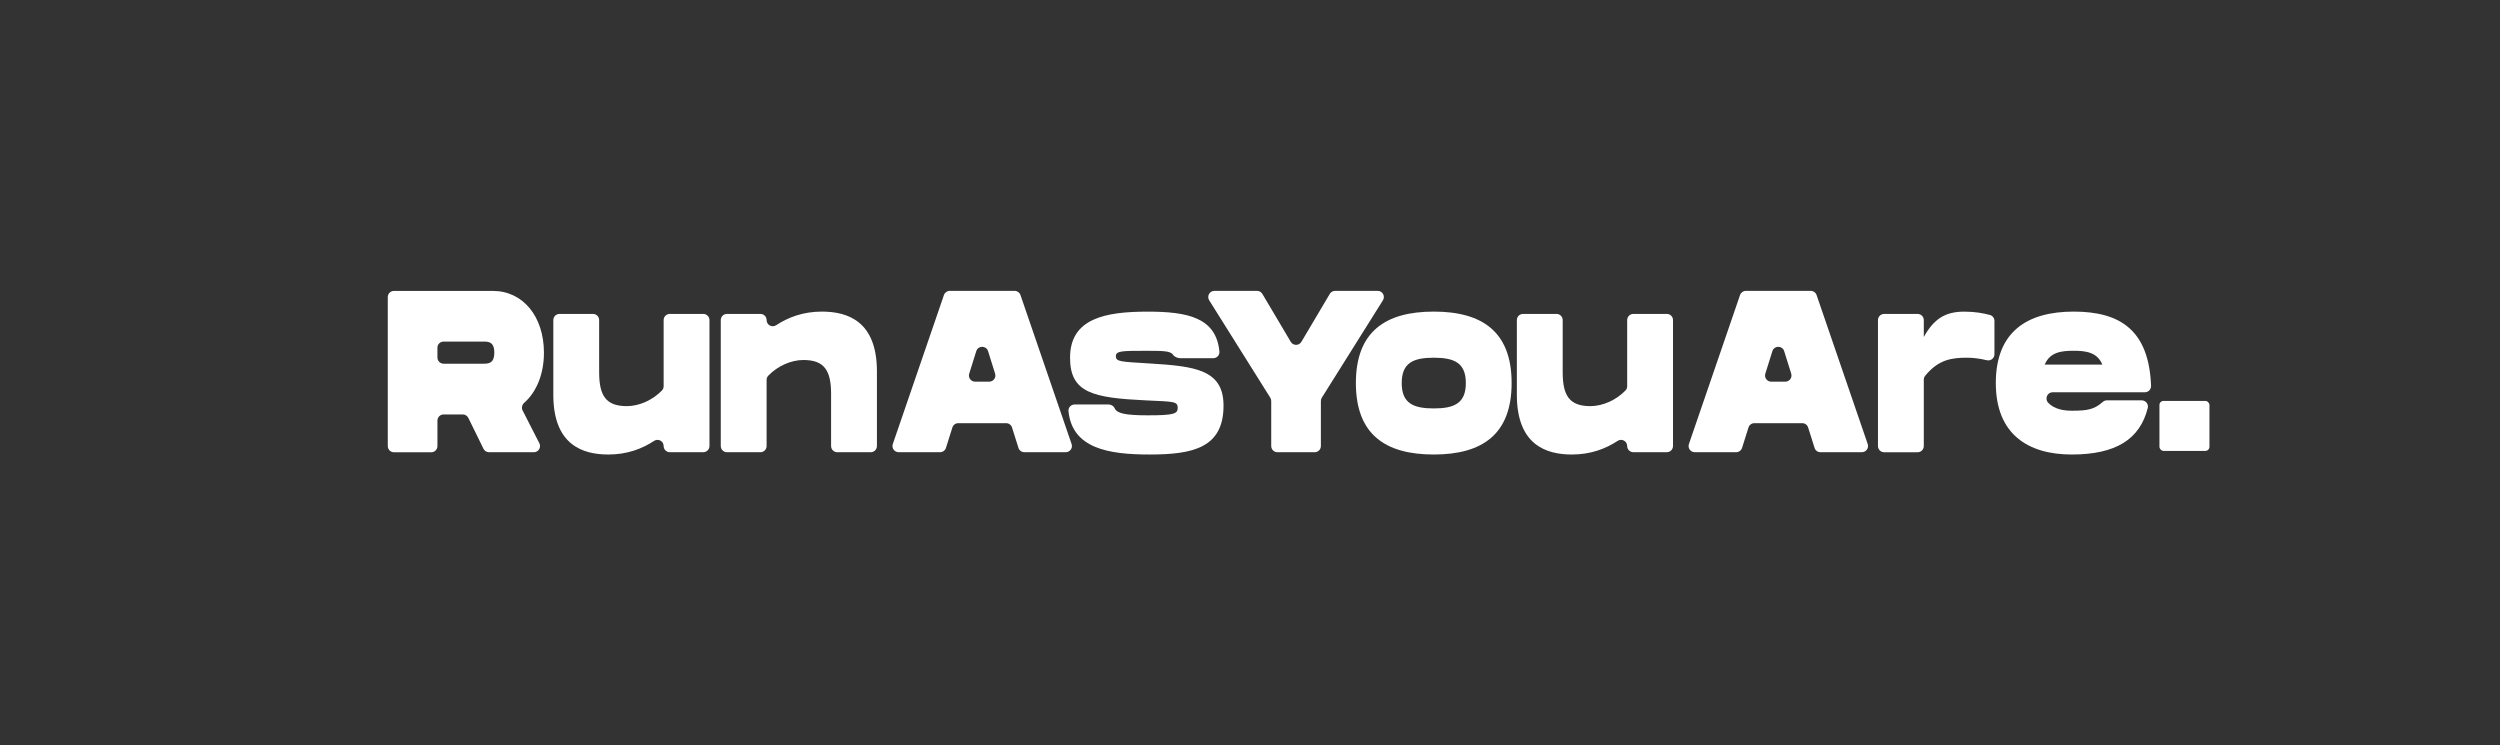
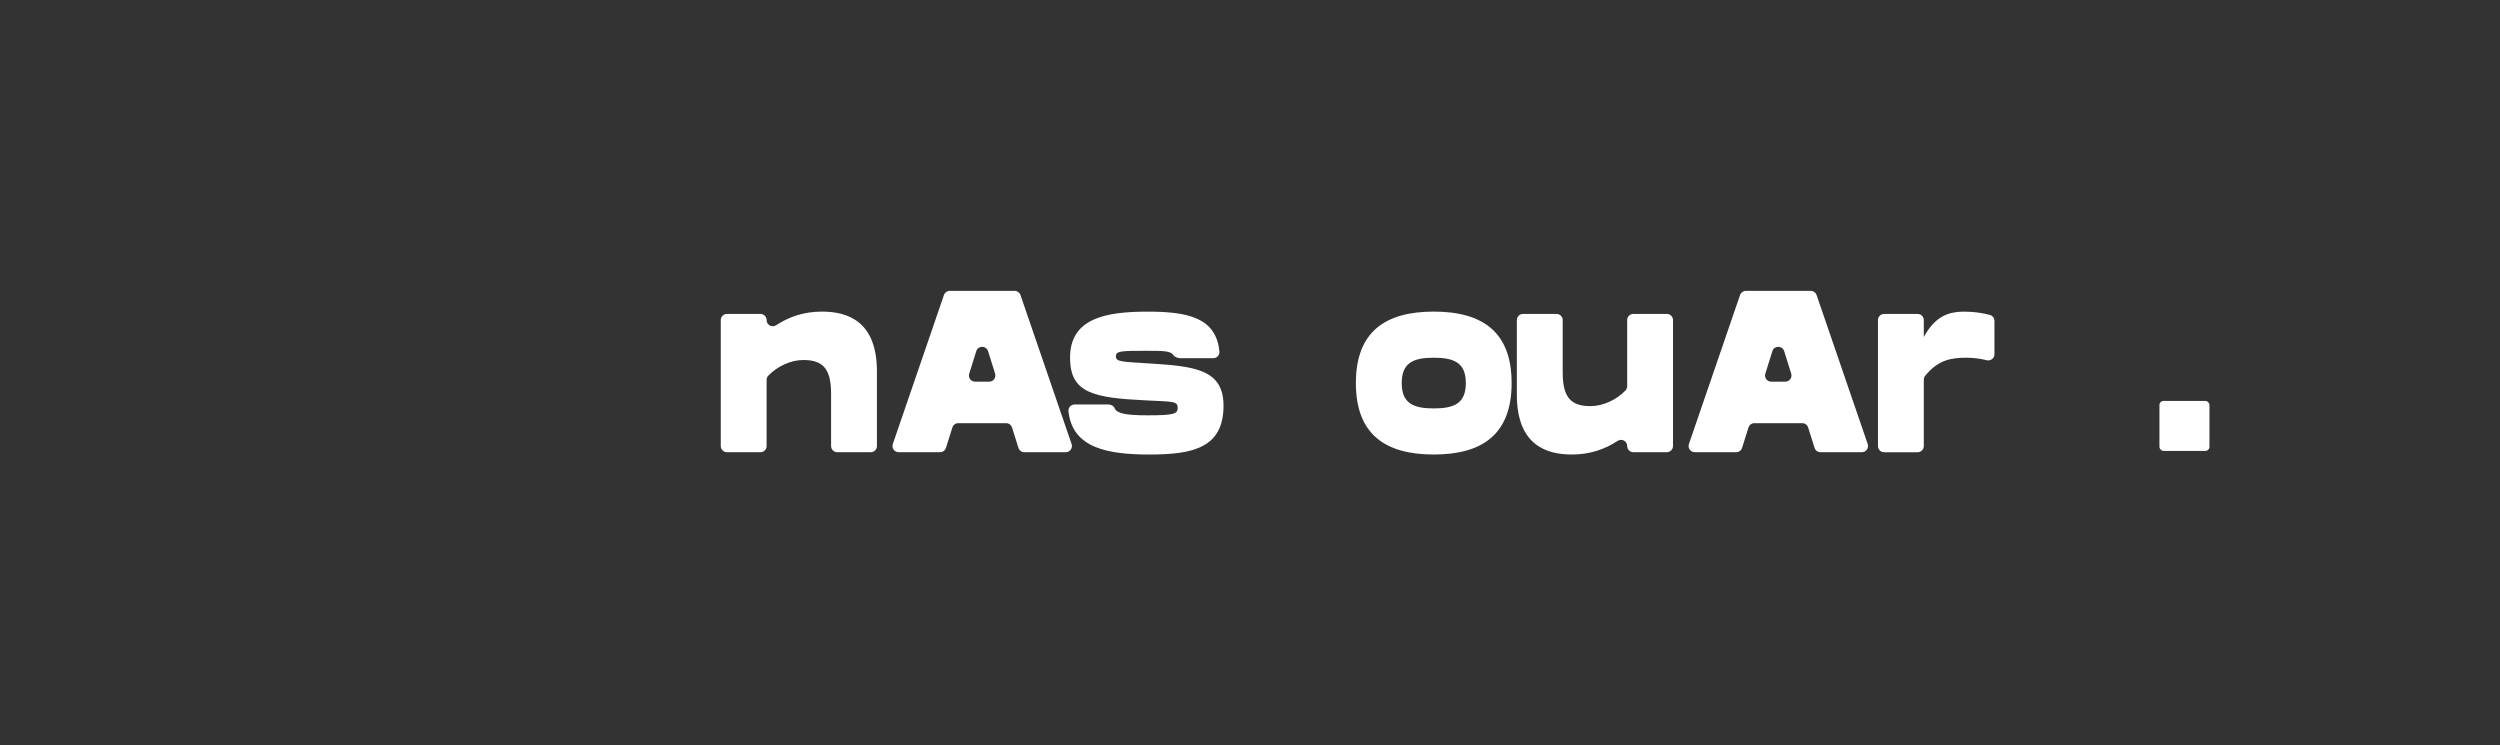
<svg xmlns="http://www.w3.org/2000/svg" id="Layer_1" viewBox="0 0 1080 322">
  <rect x="0" y="0" width="1080" height="322" fill="#333333" stroke="none" />
  <defs>
    <style>.cls-1{fill:#fff;stroke-width:0px;}</style>
  </defs>
-   <path class="cls-1" d="m225.75,177.29l7.25,14.19c.91,1.77-.38,3.88-2.37,3.88h-19.38c-1.02,0-1.95-.58-2.39-1.49l-6.54-13.34c-.45-.91-1.38-1.49-2.39-1.49h-8.29c-1.47,0-2.67,1.19-2.67,2.67v11c0,1.47-1.19,2.67-2.67,2.67h-16.11c-1.47,0-2.67-1.19-2.67-2.67v-64.37c0-1.47,1.19-2.67,2.67-2.67h42.69c13.11,0,22.1,11.15,22.1,26.69,0,9.26-3.23,17.04-8.61,21.73-.86.75-1.14,2.2-.62,3.22Zm-36.78-22.84c0,1.47,1.19,2.67,2.67,2.67h17.12c2.14,0,4.78,0,4.78-4.78s-2.64-4.78-4.78-4.78h-17.12c-1.47,0-2.67,1.19-2.67,2.67v4.22Z" />
-   <path class="cls-1" d="m306.49,138.27v54.41c0,1.47-1.19,2.67-2.67,2.67h-14.46c-1.47,0-2.67-1.19-2.67-2.67h0c0-2.13-2.35-3.38-4.13-2.21-5.25,3.44-11.66,5.88-19.78,5.88-11.13,0-23.75-4.18-23.75-25.79v-32.28c0-1.47,1.19-2.67,2.67-2.67h14.46c1.47,0,2.67,1.19,2.67,2.67v22.53c0,10.26,3.05,14.64,11.95,14.64,5.51,0,11.31-2.73,15.2-6.79.47-.49.71-1.16.71-1.84v-28.54c0-1.47,1.19-2.67,2.67-2.67h14.46c1.47,0,2.67,1.19,2.67,2.67Z" />
  <path class="cls-1" d="m378.83,160.4v32.29c0,1.47-1.19,2.67-2.67,2.67h-14.46c-1.47,0-2.67-1.19-2.67-2.67v-22.53c0-10.26-3.05-14.64-11.95-14.64-5.51,0-11.31,2.73-15.2,6.79-.47.49-.71,1.16-.71,1.84v28.54c0,1.47-1.19,2.67-2.67,2.67h-14.46c-1.47,0-2.67-1.19-2.67-2.67v-54.41c0-1.47,1.19-2.67,2.67-2.67h14.46c1.47,0,2.67,1.19,2.67,2.67h0c0,2.13,2.35,3.38,4.13,2.21,5.25-3.44,11.66-5.88,19.78-5.88,11.13,0,23.75,4.18,23.75,25.79Z" />
  <path class="cls-1" d="m434.63,182.81h-20.66c-1.16,0-2.19.75-2.54,1.86l-2.78,8.82c-.35,1.11-1.38,1.86-2.54,1.86h-17.9c-1.83,0-3.12-1.8-2.52-3.53l22.09-64.37c.37-1.08,1.38-1.8,2.52-1.8h28.02c1.14,0,2.15.72,2.52,1.8l22.09,64.37c.59,1.73-.69,3.53-2.52,3.53h-17.9c-1.16,0-2.19-.75-2.54-1.86l-2.78-8.82c-.35-1.11-1.38-1.86-2.54-1.86Zm-4.74-21.39l-3.05-9.73c-.78-2.49-4.31-2.49-5.09,0l-3.05,9.73c-.54,1.72.74,3.46,2.54,3.46h6.1c1.8,0,3.08-1.75,2.54-3.46Z" />
  <path class="cls-1" d="m478.91,174.74c1.11,0,2.17.62,2.62,1.64.96,2.18,4.5,3.04,14.3,3.04,11.05,0,12.94-.6,12.94-3.18,0-2.99-1.9-2.69-13.77-3.28-22.76-1.1-32.74-3.19-32.74-18.42,0-17.03,15.26-19.91,33.56-19.91,17.23,0,29.57,2.56,30.96,17.23.15,1.58-1.09,2.88-2.68,2.88h-14.28c-1.04,0-2.52-.6-3.07-1.48-1.07-1.71-4.59-1.71-11.76-1.71-10.06,0-12.94,0-12.94,2.29,0,2.49,2.06,2.39,14.6,3.18,19.46,1.19,31.91,2.59,31.91,18.22,0,18.22-13.2,21.11-31.91,21.11-17.7,0-33.41-2.58-35.07-18.69-.16-1.6,1.07-2.92,2.67-2.92h14.65Z" />
-   <path class="cls-1" d="m524.65,125.65h18.4c.94,0,1.81.5,2.29,1.31l12.27,20.71c1.03,1.74,3.56,1.74,4.59,0l12.27-20.71c.48-.81,1.35-1.31,2.29-1.31h18.4c2.1,0,3.37,2.31,2.26,4.08l-26.39,42.07c-.27.42-.41.92-.41,1.42v19.47c0,1.47-1.19,2.67-2.67,2.67h-16.11c-1.47,0-2.67-1.19-2.67-2.67v-19.47c0-.5-.14-.99-.41-1.42l-26.39-42.07c-1.11-1.78.16-4.08,2.26-4.08Z" />
  <path class="cls-1" d="m585.74,165.48c0-22.1,12.62-30.87,33.64-30.87s33.64,8.76,33.64,30.87-12.62,30.87-33.64,30.87-33.64-8.76-33.64-30.87Zm47.5,0c0-8.76-5.03-10.95-13.85-10.95s-13.85,2.19-13.85,10.95,5.03,10.96,13.85,10.96,13.85-2.19,13.85-10.96Z" />
  <path class="cls-1" d="m722.74,138.27v54.41c0,1.47-1.19,2.67-2.67,2.67h-14.46c-1.47,0-2.67-1.19-2.67-2.67h0c0-2.13-2.35-3.38-4.13-2.21-5.25,3.44-11.66,5.88-19.78,5.88-11.13,0-23.75-4.18-23.75-25.79v-32.28c0-1.47,1.19-2.67,2.67-2.67h14.46c1.47,0,2.67,1.19,2.67,2.67v22.53c0,10.26,3.05,14.64,11.95,14.64,5.51,0,11.31-2.73,15.2-6.79.47-.49.71-1.16.71-1.84v-28.54c0-1.47,1.19-2.67,2.67-2.67h14.46c1.47,0,2.67,1.19,2.67,2.67Z" />
  <path class="cls-1" d="m778.55,182.81h-20.66c-1.16,0-2.19.75-2.54,1.86l-2.78,8.82c-.35,1.11-1.38,1.86-2.54,1.86h-17.9c-1.83,0-3.12-1.8-2.52-3.53l22.09-64.37c.37-1.08,1.38-1.8,2.52-1.8h28.02c1.14,0,2.15.72,2.52,1.8l22.09,64.37c.59,1.73-.69,3.53-2.52,3.53h-17.9c-1.16,0-2.19-.75-2.54-1.86l-2.78-8.82c-.35-1.11-1.38-1.86-2.54-1.86Zm-4.74-21.39l-3.05-9.73c-.78-2.49-4.31-2.49-5.09,0l-3.05,9.73c-.54,1.72.74,3.46,2.54,3.46h6.1c1.8,0,3.08-1.75,2.54-3.46Z" />
  <path class="cls-1" d="m861.6,138.62v14.43c0,1.73-1.62,2.97-3.31,2.57-3.16-.76-5.93-1.09-8.65-1.09-6.77,0-12.35.93-17.97,7.81-.39.48-.59,1.09-.59,1.71v28.65c0,1.47-1.19,2.67-2.67,2.67h-14.46c-1.47,0-2.67-1.19-2.67-2.67v-54.41c0-1.47,1.19-2.67,2.67-2.67h14.46c1.47,0,2.67,1.19,2.67,2.67v7.29c4.37-7.87,9.33-10.95,17.41-10.95,4.68,0,8.22.65,11.15,1.43,1.16.31,1.96,1.37,1.96,2.58Z" />
-   <path class="cls-1" d="m910.15,172.95h15.07c1.73,0,3.03,1.62,2.61,3.3-3.39,13.59-13.92,20.1-32.82,20.1s-32.82-8.76-32.82-30.87,13.44-30.87,33.64-30.87,32.51,8.13,33.43,32.04c.06,1.53-1.15,2.81-2.67,2.81h-39.83c-2.36,0-3.56,2.84-1.92,4.55,2.53,2.64,6.37,3.42,10.18,3.42,6.72,0,9.68-.52,13.35-3.78.49-.44,1.12-.7,1.78-.7Zm-26.84-15.44h24.91c-2.23-5.38-7.18-5.98-12.45-5.98s-10.22.6-12.45,5.98Z" />
  <rect class="cls-1" x="932.88" y="173.19" width="21.6" height="21.6" rx="1.77" ry="1.77" />
</svg>